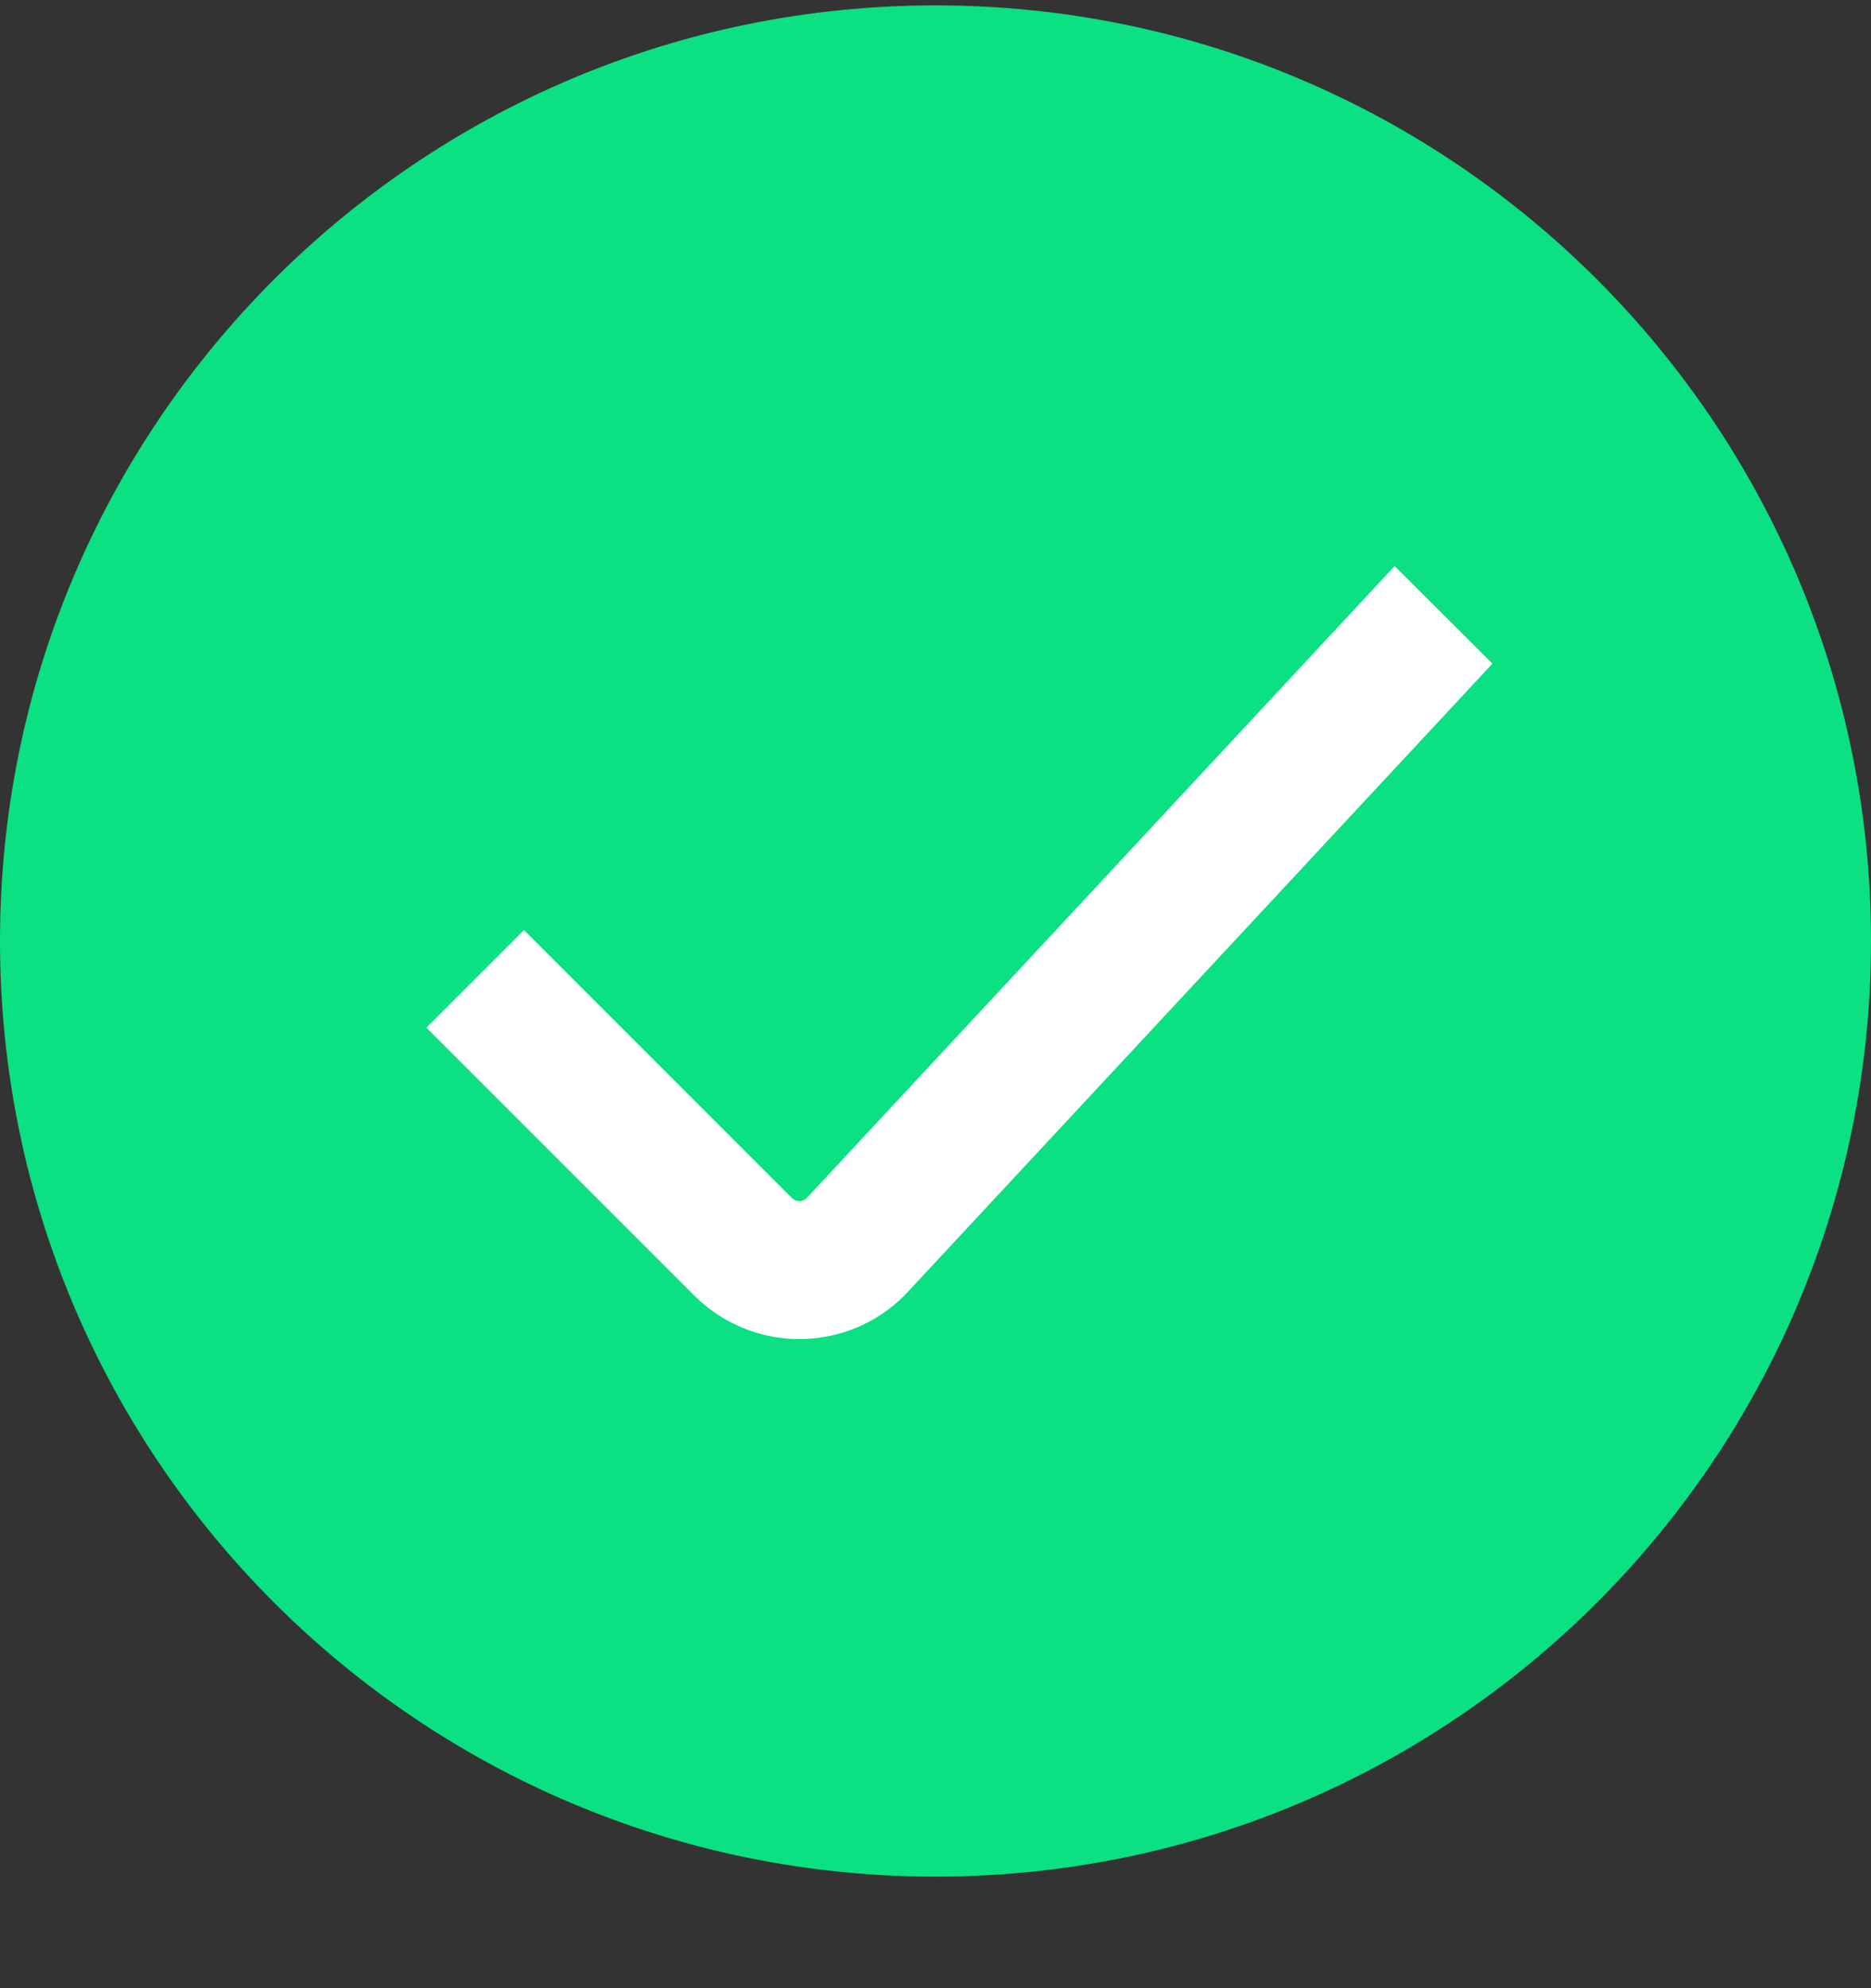
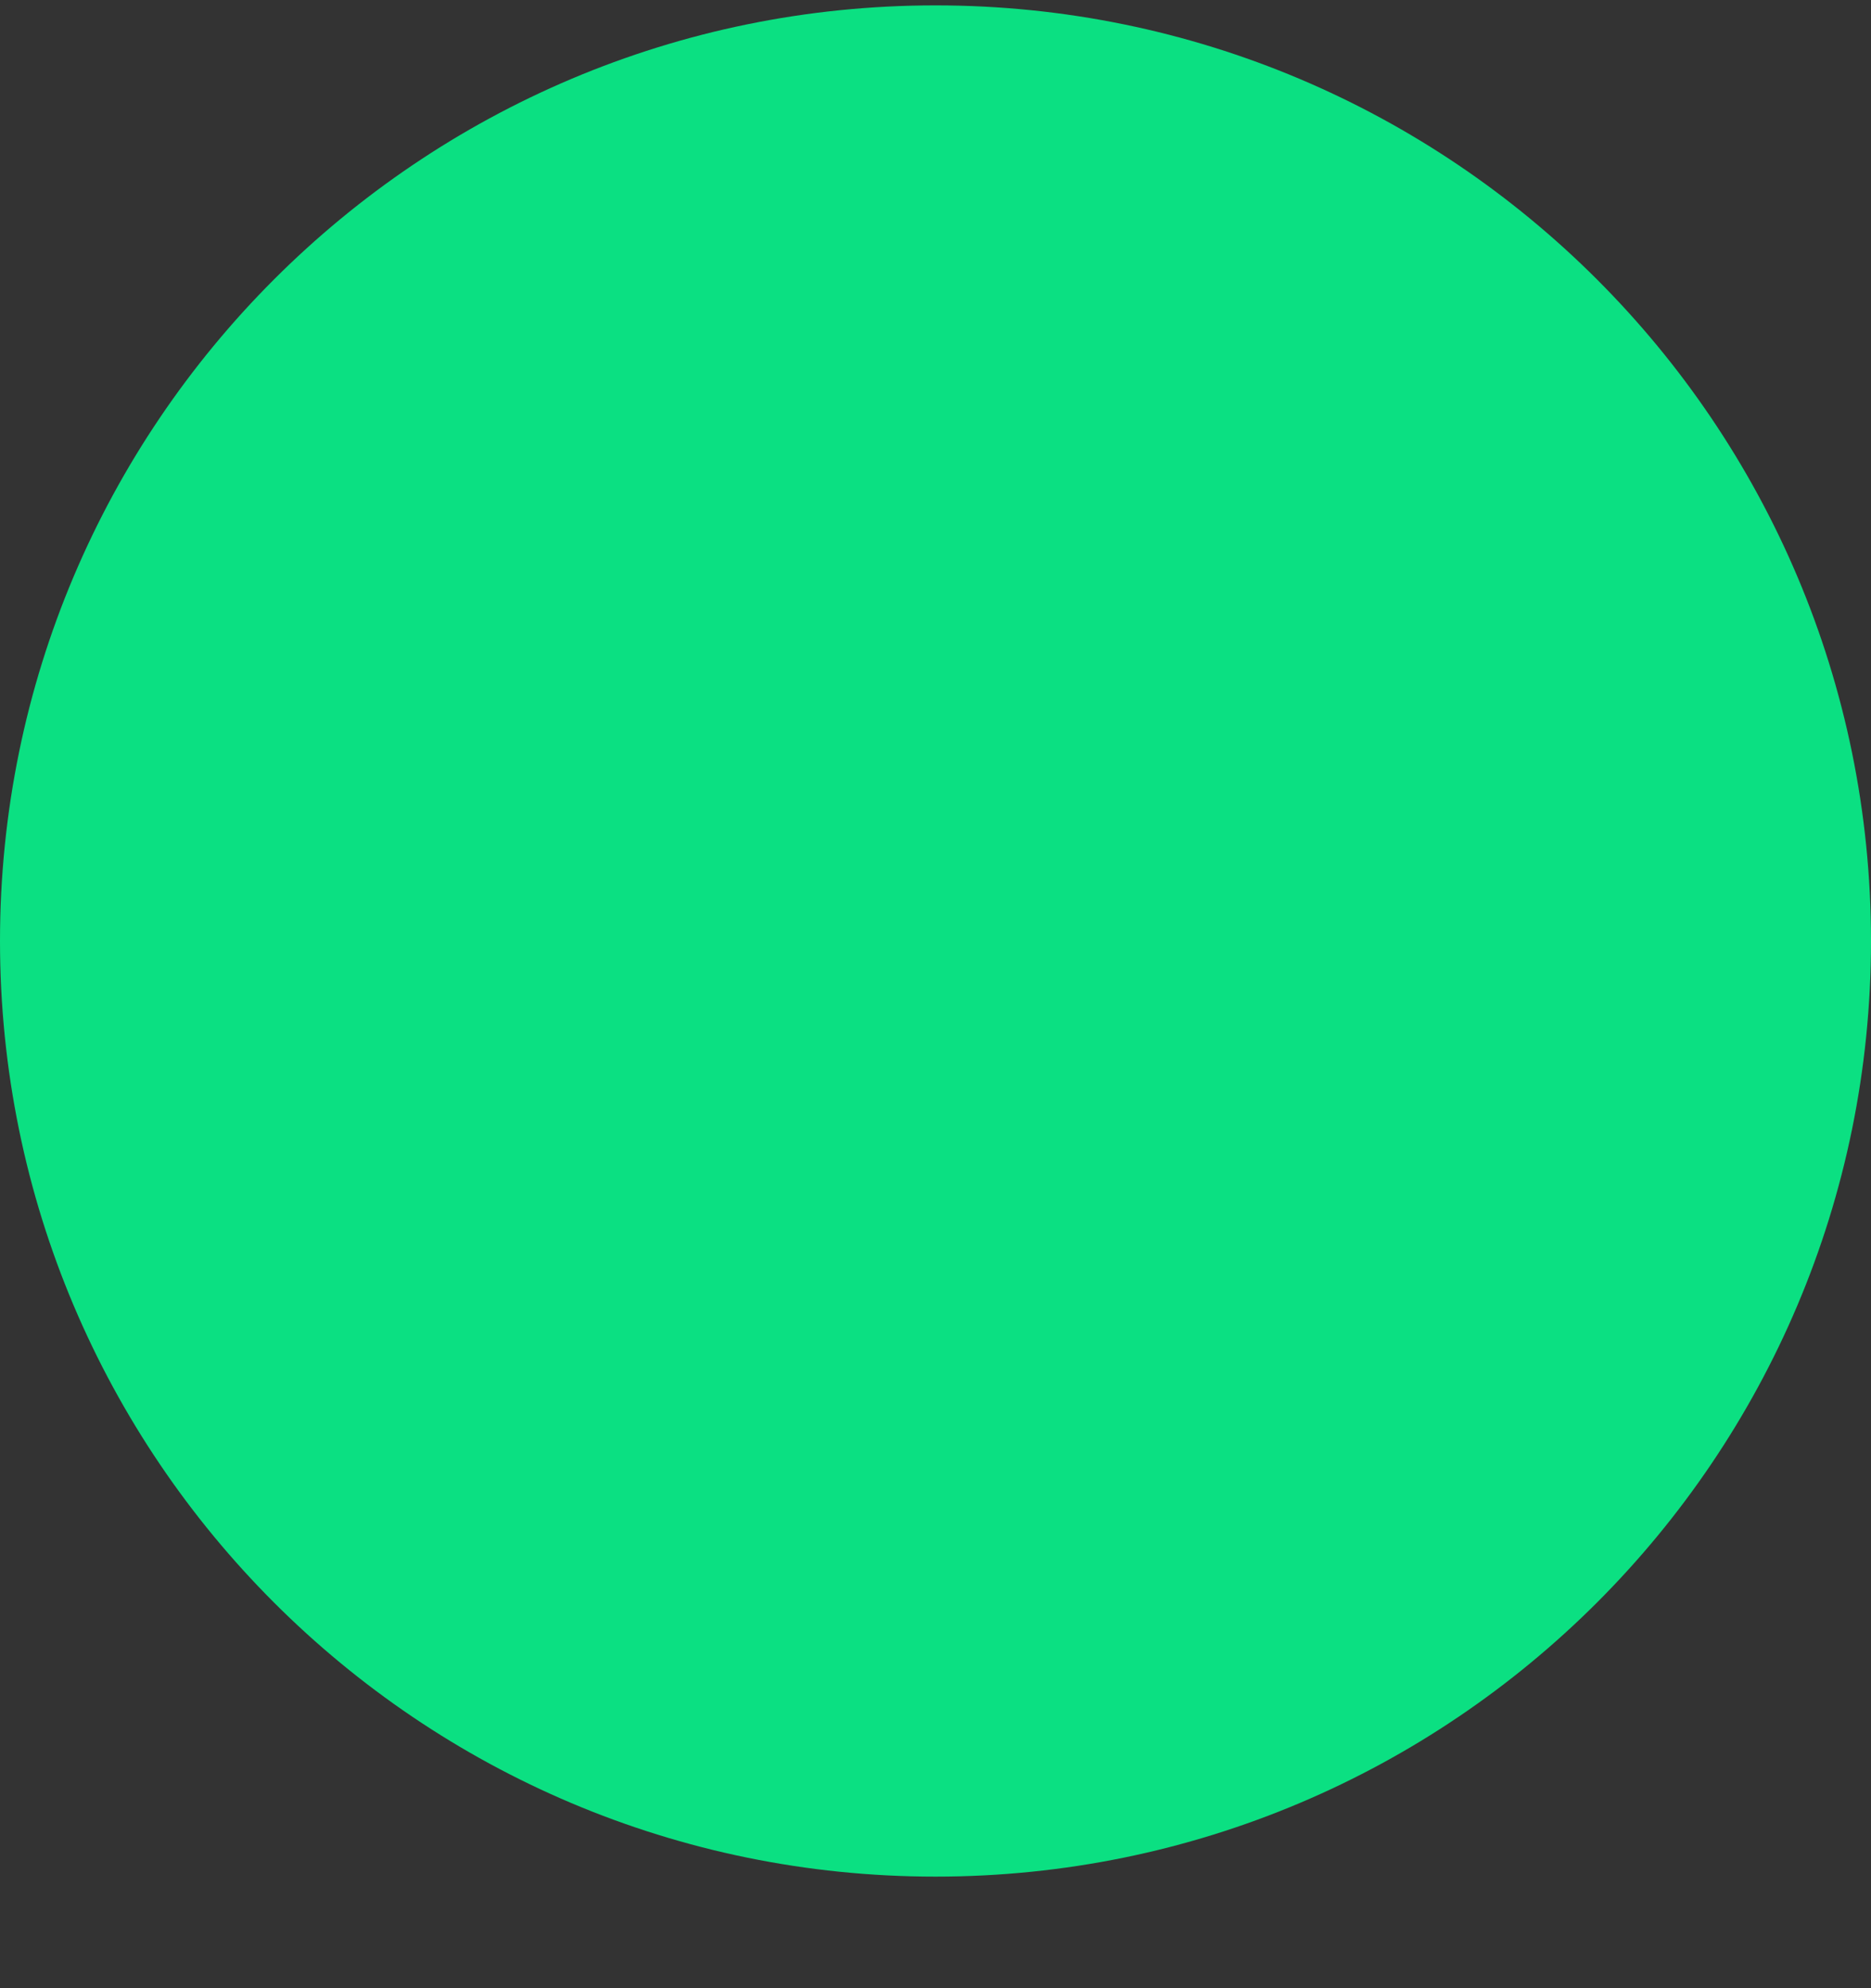
<svg xmlns="http://www.w3.org/2000/svg" width="16" height="17" viewBox="0 0 16 17" fill="none">
  <rect x="0" y="0" width="16" height="17" fill="#333333" stroke="none" />
  <path d="M0 8.046C0 3.628 3.582 0.046 8 0.046C12.418 0.046 16 3.628 16 8.046C16 12.464 12.418 16.046 8 16.046C3.582 16.046 0 12.464 0 8.046Z" fill="#0BE082" />
-   <path d="M12.415 5.681L7.557 10.901C7.366 11.092 7.106 11.2 6.835 11.2C6.565 11.2 6.305 11.092 6.114 10.901L4 8.787L4.481 8.306L6.595 10.42C6.659 10.484 6.745 10.52 6.835 10.52C6.926 10.52 7.012 10.484 7.076 10.42L11.933 5.2L12.415 5.681Z" fill="white" stroke="white" stroke-width="0.5" />
</svg>